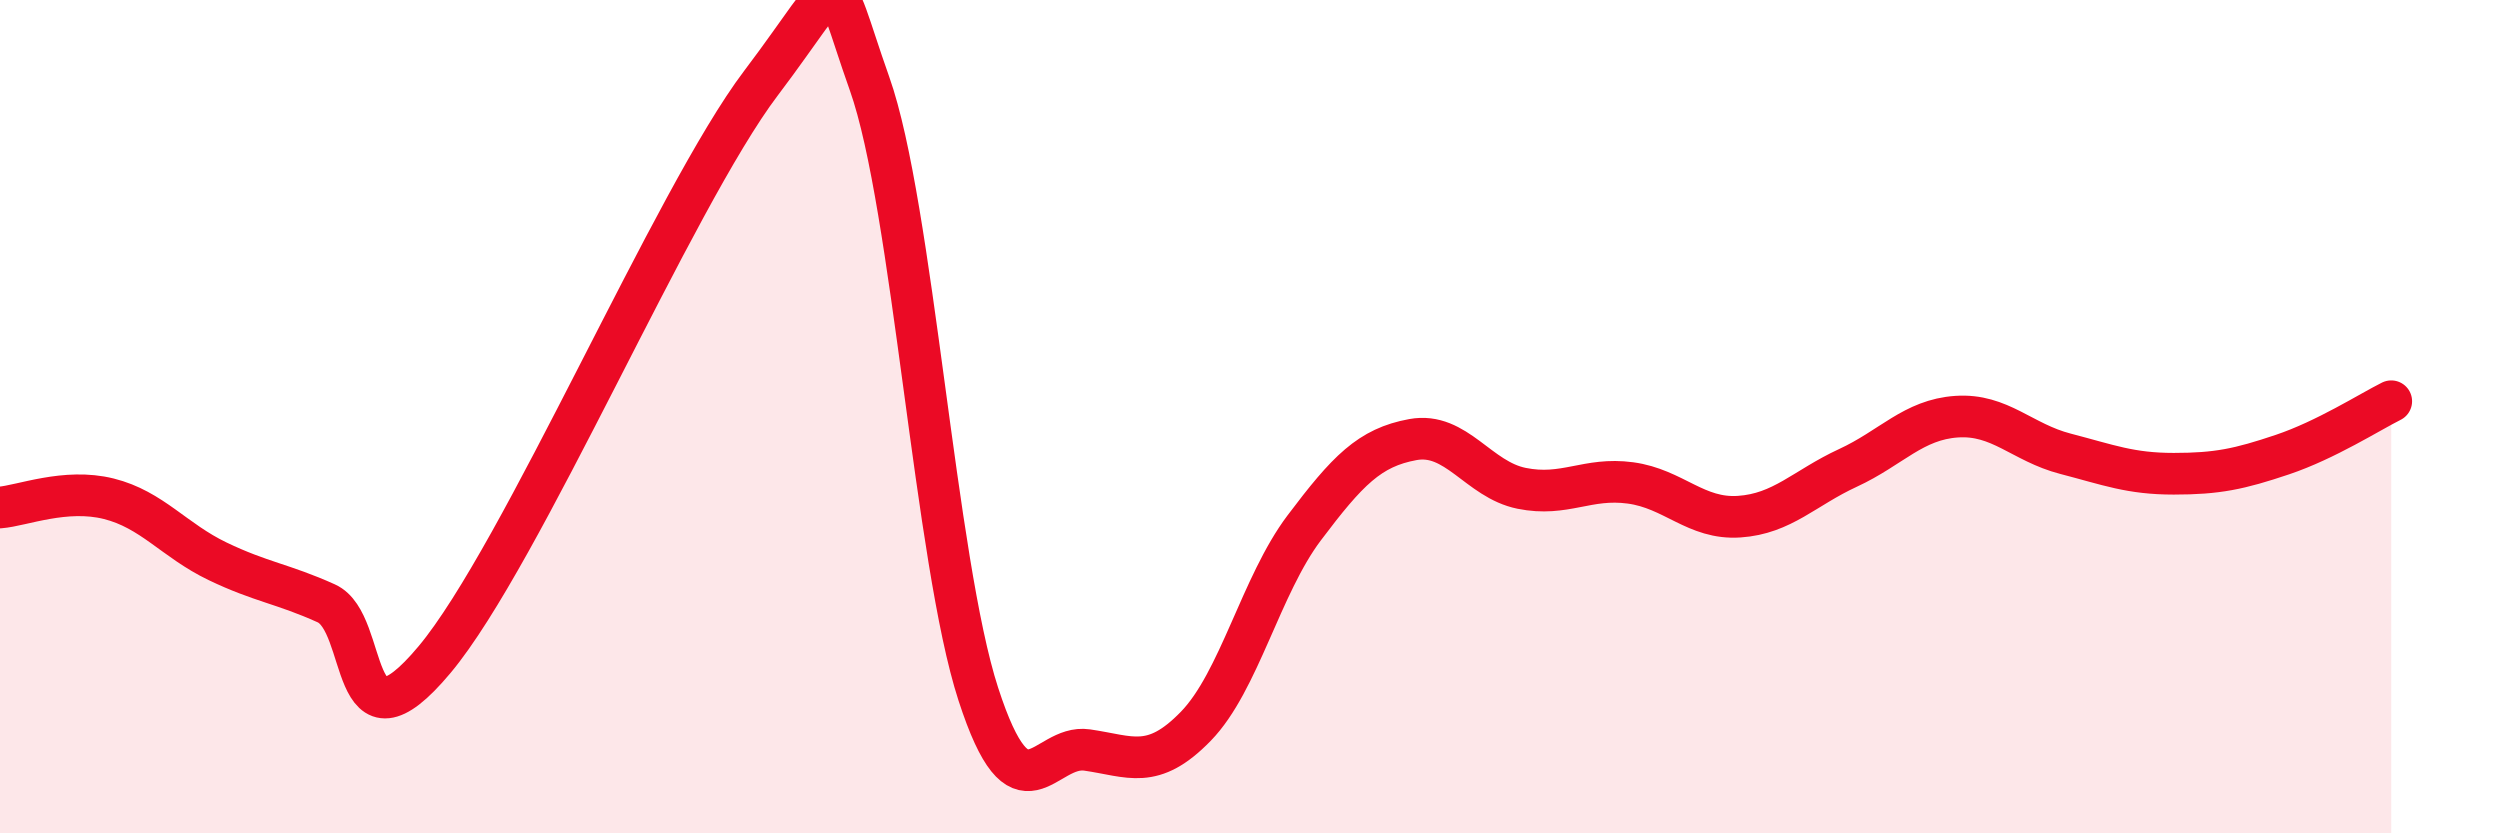
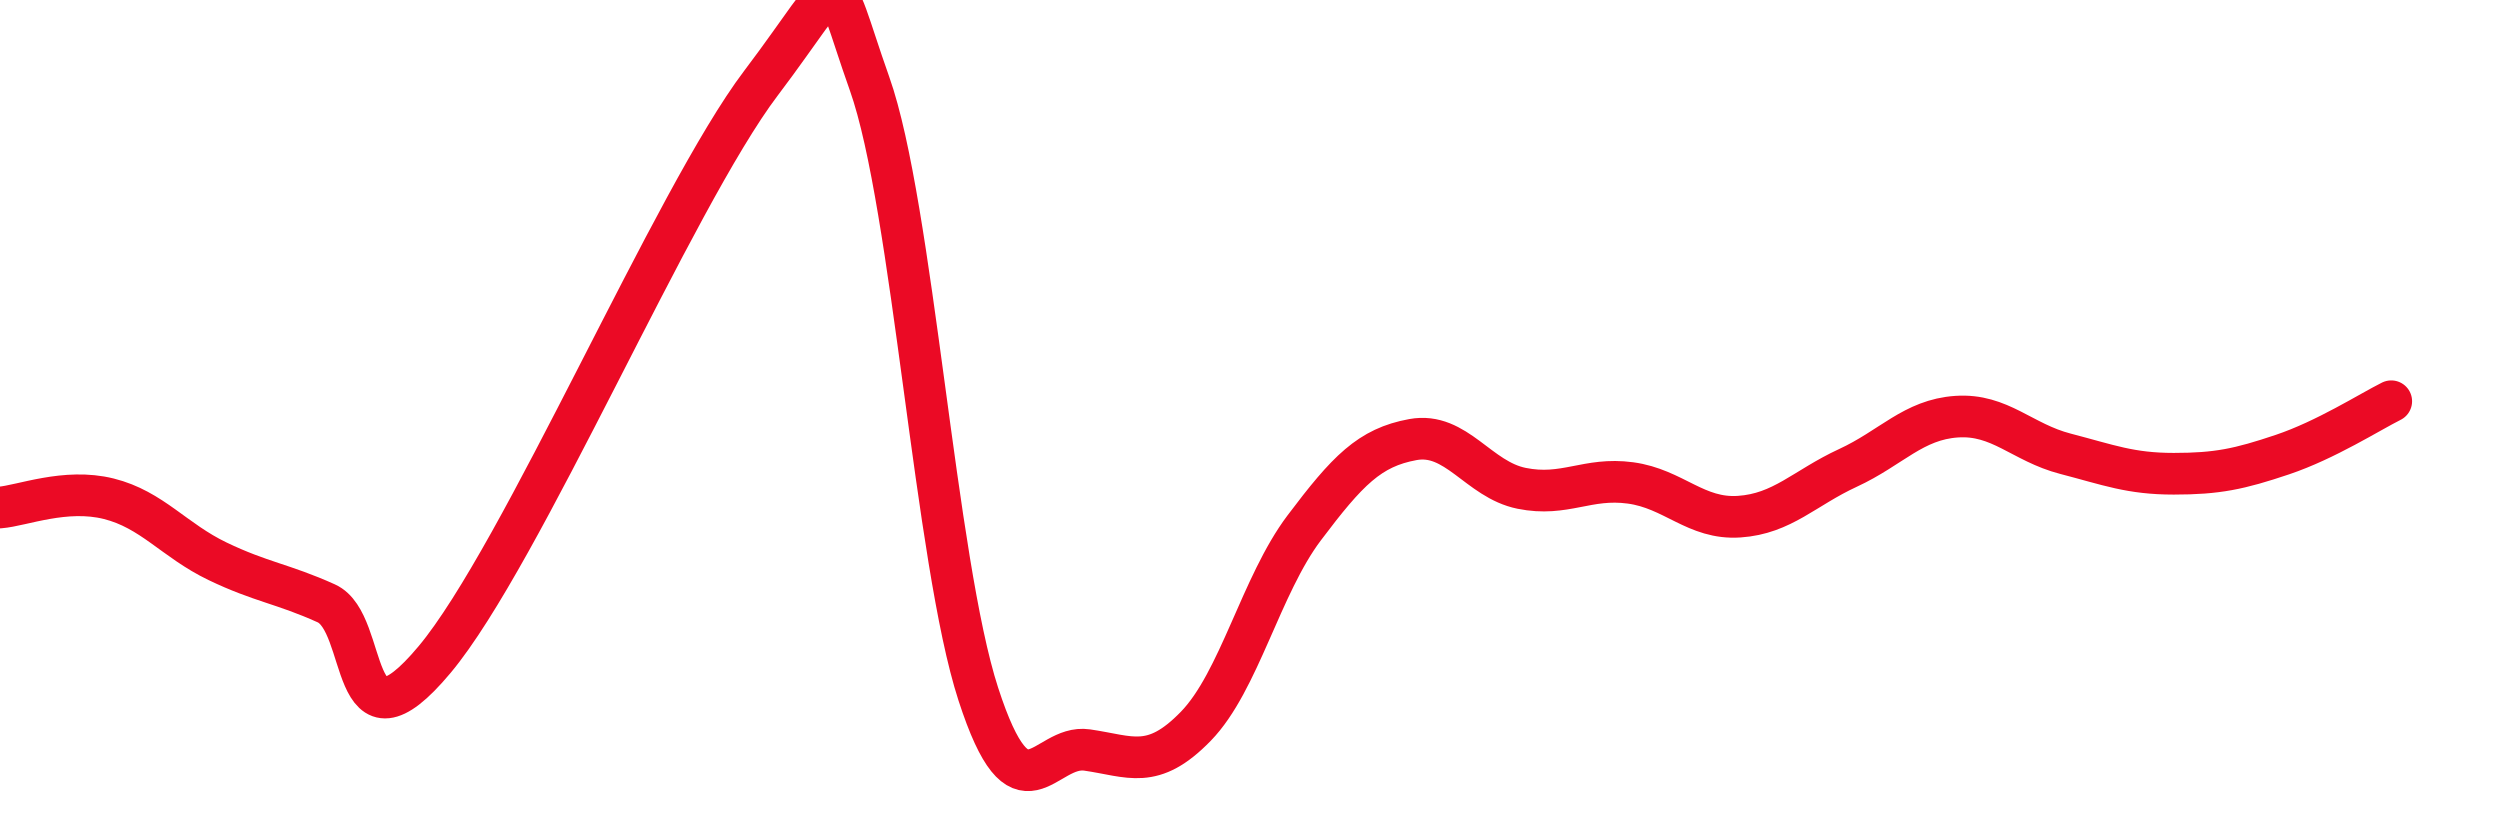
<svg xmlns="http://www.w3.org/2000/svg" width="60" height="20" viewBox="0 0 60 20">
-   <path d="M 0,12.18 C 0.52,12.14 1.57,11.71 2.61,11.97 C 3.65,12.23 4.18,12.97 5.22,13.47 C 6.26,13.97 6.79,14.01 7.83,14.48 C 8.87,14.95 8.34,18.33 10.43,15.83 C 12.52,13.33 16.17,4.76 18.26,2 C 20.35,-0.76 19.83,-0.92 20.87,2.01 C 21.91,4.94 22.44,13.46 23.48,16.66 C 24.52,19.86 25.05,17.85 26.09,18 C 27.13,18.15 27.66,18.5 28.7,17.43 C 29.74,16.36 30.26,14.05 31.3,12.67 C 32.34,11.29 32.87,10.74 33.91,10.55 C 34.95,10.36 35.48,11.51 36.52,11.72 C 37.56,11.93 38.09,11.45 39.13,11.59 C 40.17,11.73 40.7,12.47 41.74,12.4 C 42.78,12.33 43.31,11.71 44.35,11.23 C 45.39,10.75 45.92,10.07 46.96,10 C 48,9.93 48.53,10.62 49.57,10.89 C 50.61,11.16 51.13,11.37 52.17,11.37 C 53.21,11.37 53.74,11.26 54.78,10.91 C 55.82,10.56 56.87,9.89 57.39,9.63L57.39 20L0 20Z" fill="#EB0A25" opacity="0.1" stroke-linecap="round" stroke-linejoin="round" />
  <path d="M 0,12.18 C 0.52,12.14 1.57,11.71 2.61,11.97 C 3.65,12.23 4.18,12.97 5.22,13.47 C 6.26,13.97 6.79,14.01 7.83,14.48 C 8.87,14.95 8.34,18.33 10.43,15.83 C 12.52,13.33 16.17,4.76 18.26,2 C 20.35,-0.76 19.83,-0.92 20.87,2.01 C 21.91,4.94 22.44,13.46 23.48,16.66 C 24.52,19.86 25.05,17.85 26.09,18 C 27.13,18.15 27.66,18.5 28.7,17.43 C 29.74,16.36 30.26,14.05 31.3,12.67 C 32.34,11.29 32.87,10.74 33.91,10.55 C 34.95,10.36 35.48,11.51 36.52,11.72 C 37.56,11.93 38.09,11.45 39.13,11.59 C 40.17,11.73 40.7,12.47 41.74,12.4 C 42.78,12.33 43.31,11.71 44.35,11.23 C 45.39,10.75 45.92,10.07 46.96,10 C 48,9.93 48.53,10.62 49.57,10.89 C 50.61,11.16 51.13,11.37 52.17,11.37 C 53.21,11.37 53.74,11.26 54.78,10.91 C 55.82,10.56 56.87,9.89 57.39,9.63" stroke="#EB0A25" stroke-width="1" fill="none" stroke-linecap="round" stroke-linejoin="round" />
</svg>